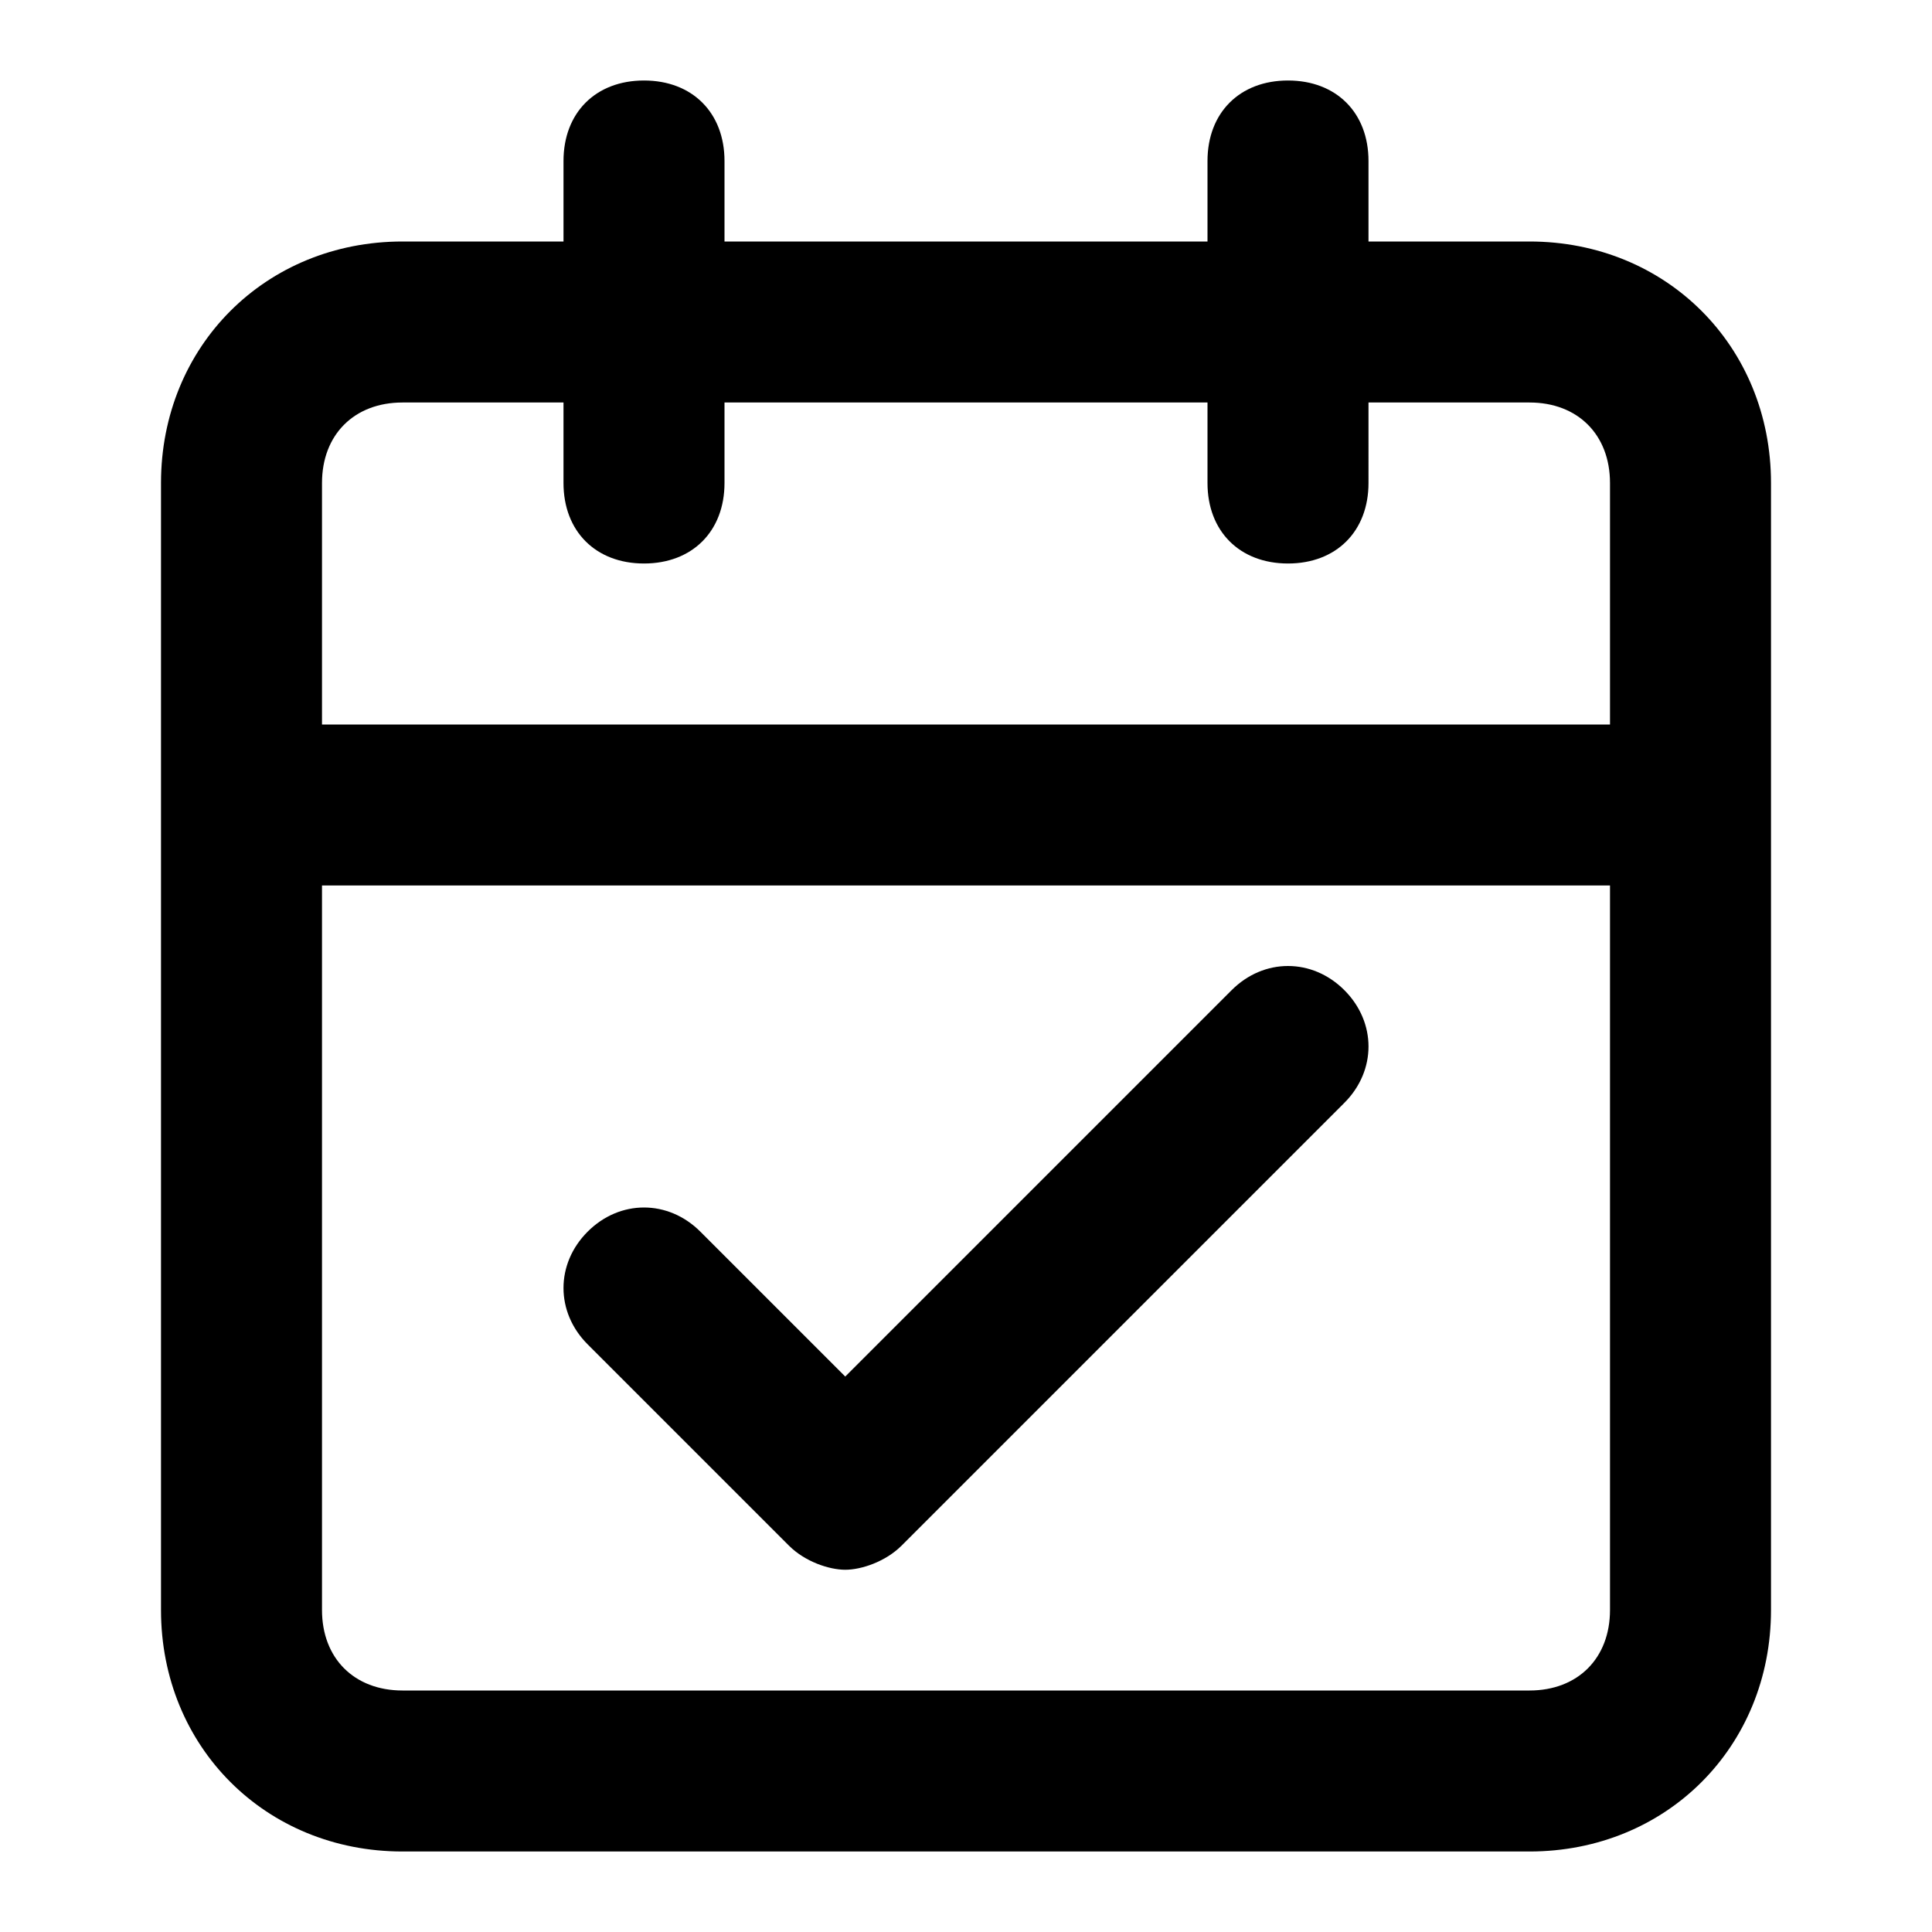
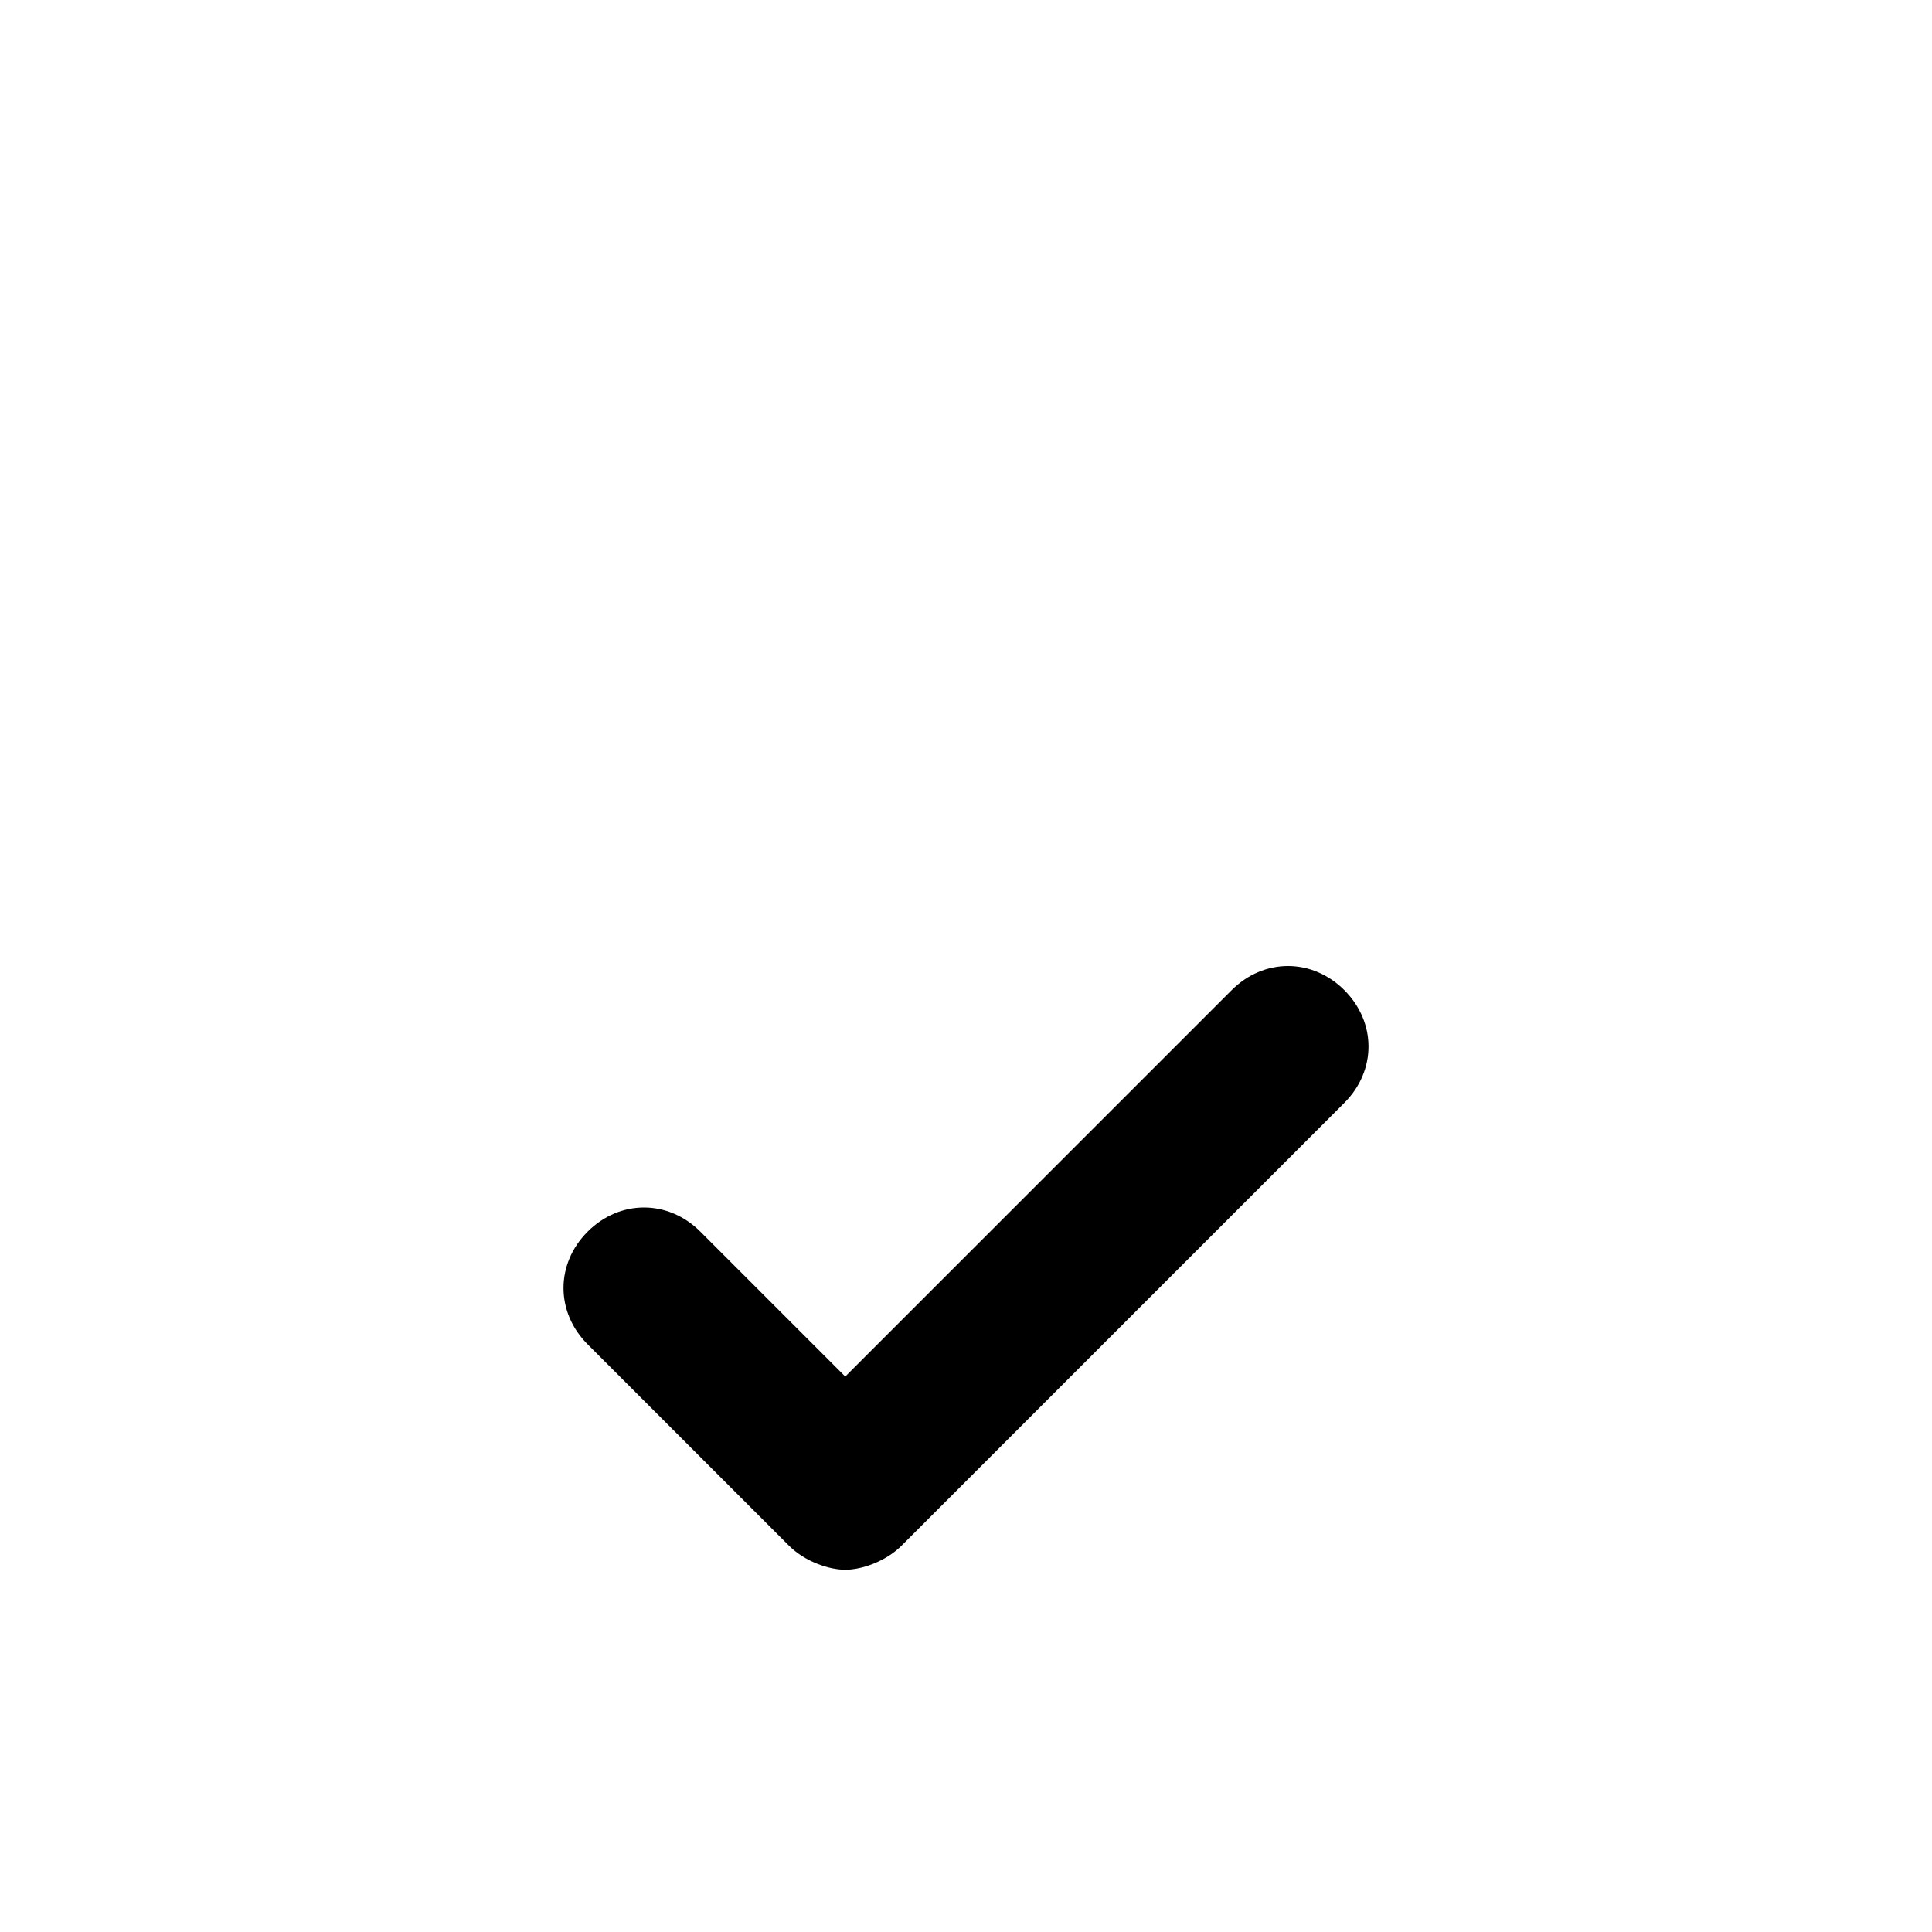
<svg xmlns="http://www.w3.org/2000/svg" version="1.1" id="Ebene_1" x="0px" y="0px" width="24px" height="24px" viewBox="0 0 24 24" style="enable-background:new 0 0 24 24;" xml:space="preserve">
  <g>
-     <path d="M19,3h-2V2c0-0.6-0.4-1-1-1s-1,0.4-1,1v1H9V2c0-0.6-0.4-1-1-1S7,1.4,7,2v1H5C3.3,3,2,4.3,2,6v14c0,1.7,1.3,3,3,3h14   c1.7,0,3-1.3,3-3V6C22,4.3,20.7,3,19,3z M5,5h2v1c0,0.6,0.4,1,1,1s1-0.4,1-1V5h6v1c0,0.6,0.4,1,1,1s1-0.4,1-1V5h2c0.6,0,1,0.4,1,1   v3H4V6C4,5.4,4.4,5,5,5z M19,21H5c-0.6,0-1-0.4-1-1v-9h16v9C20,20.6,19.6,21,19,21z" />
    <path d="M15.3,12.3l-4.8,4.8l-1.8-1.8c-0.4-0.4-1-0.4-1.4,0s-0.4,1,0,1.4l2.5,2.5c0.2,0.2,0.5,0.3,0.7,0.3s0.5-0.1,0.7-0.3l5.5-5.5   c0.4-0.4,0.4-1,0-1.4S15.7,11.9,15.3,12.3z" />
  </g>
</svg>